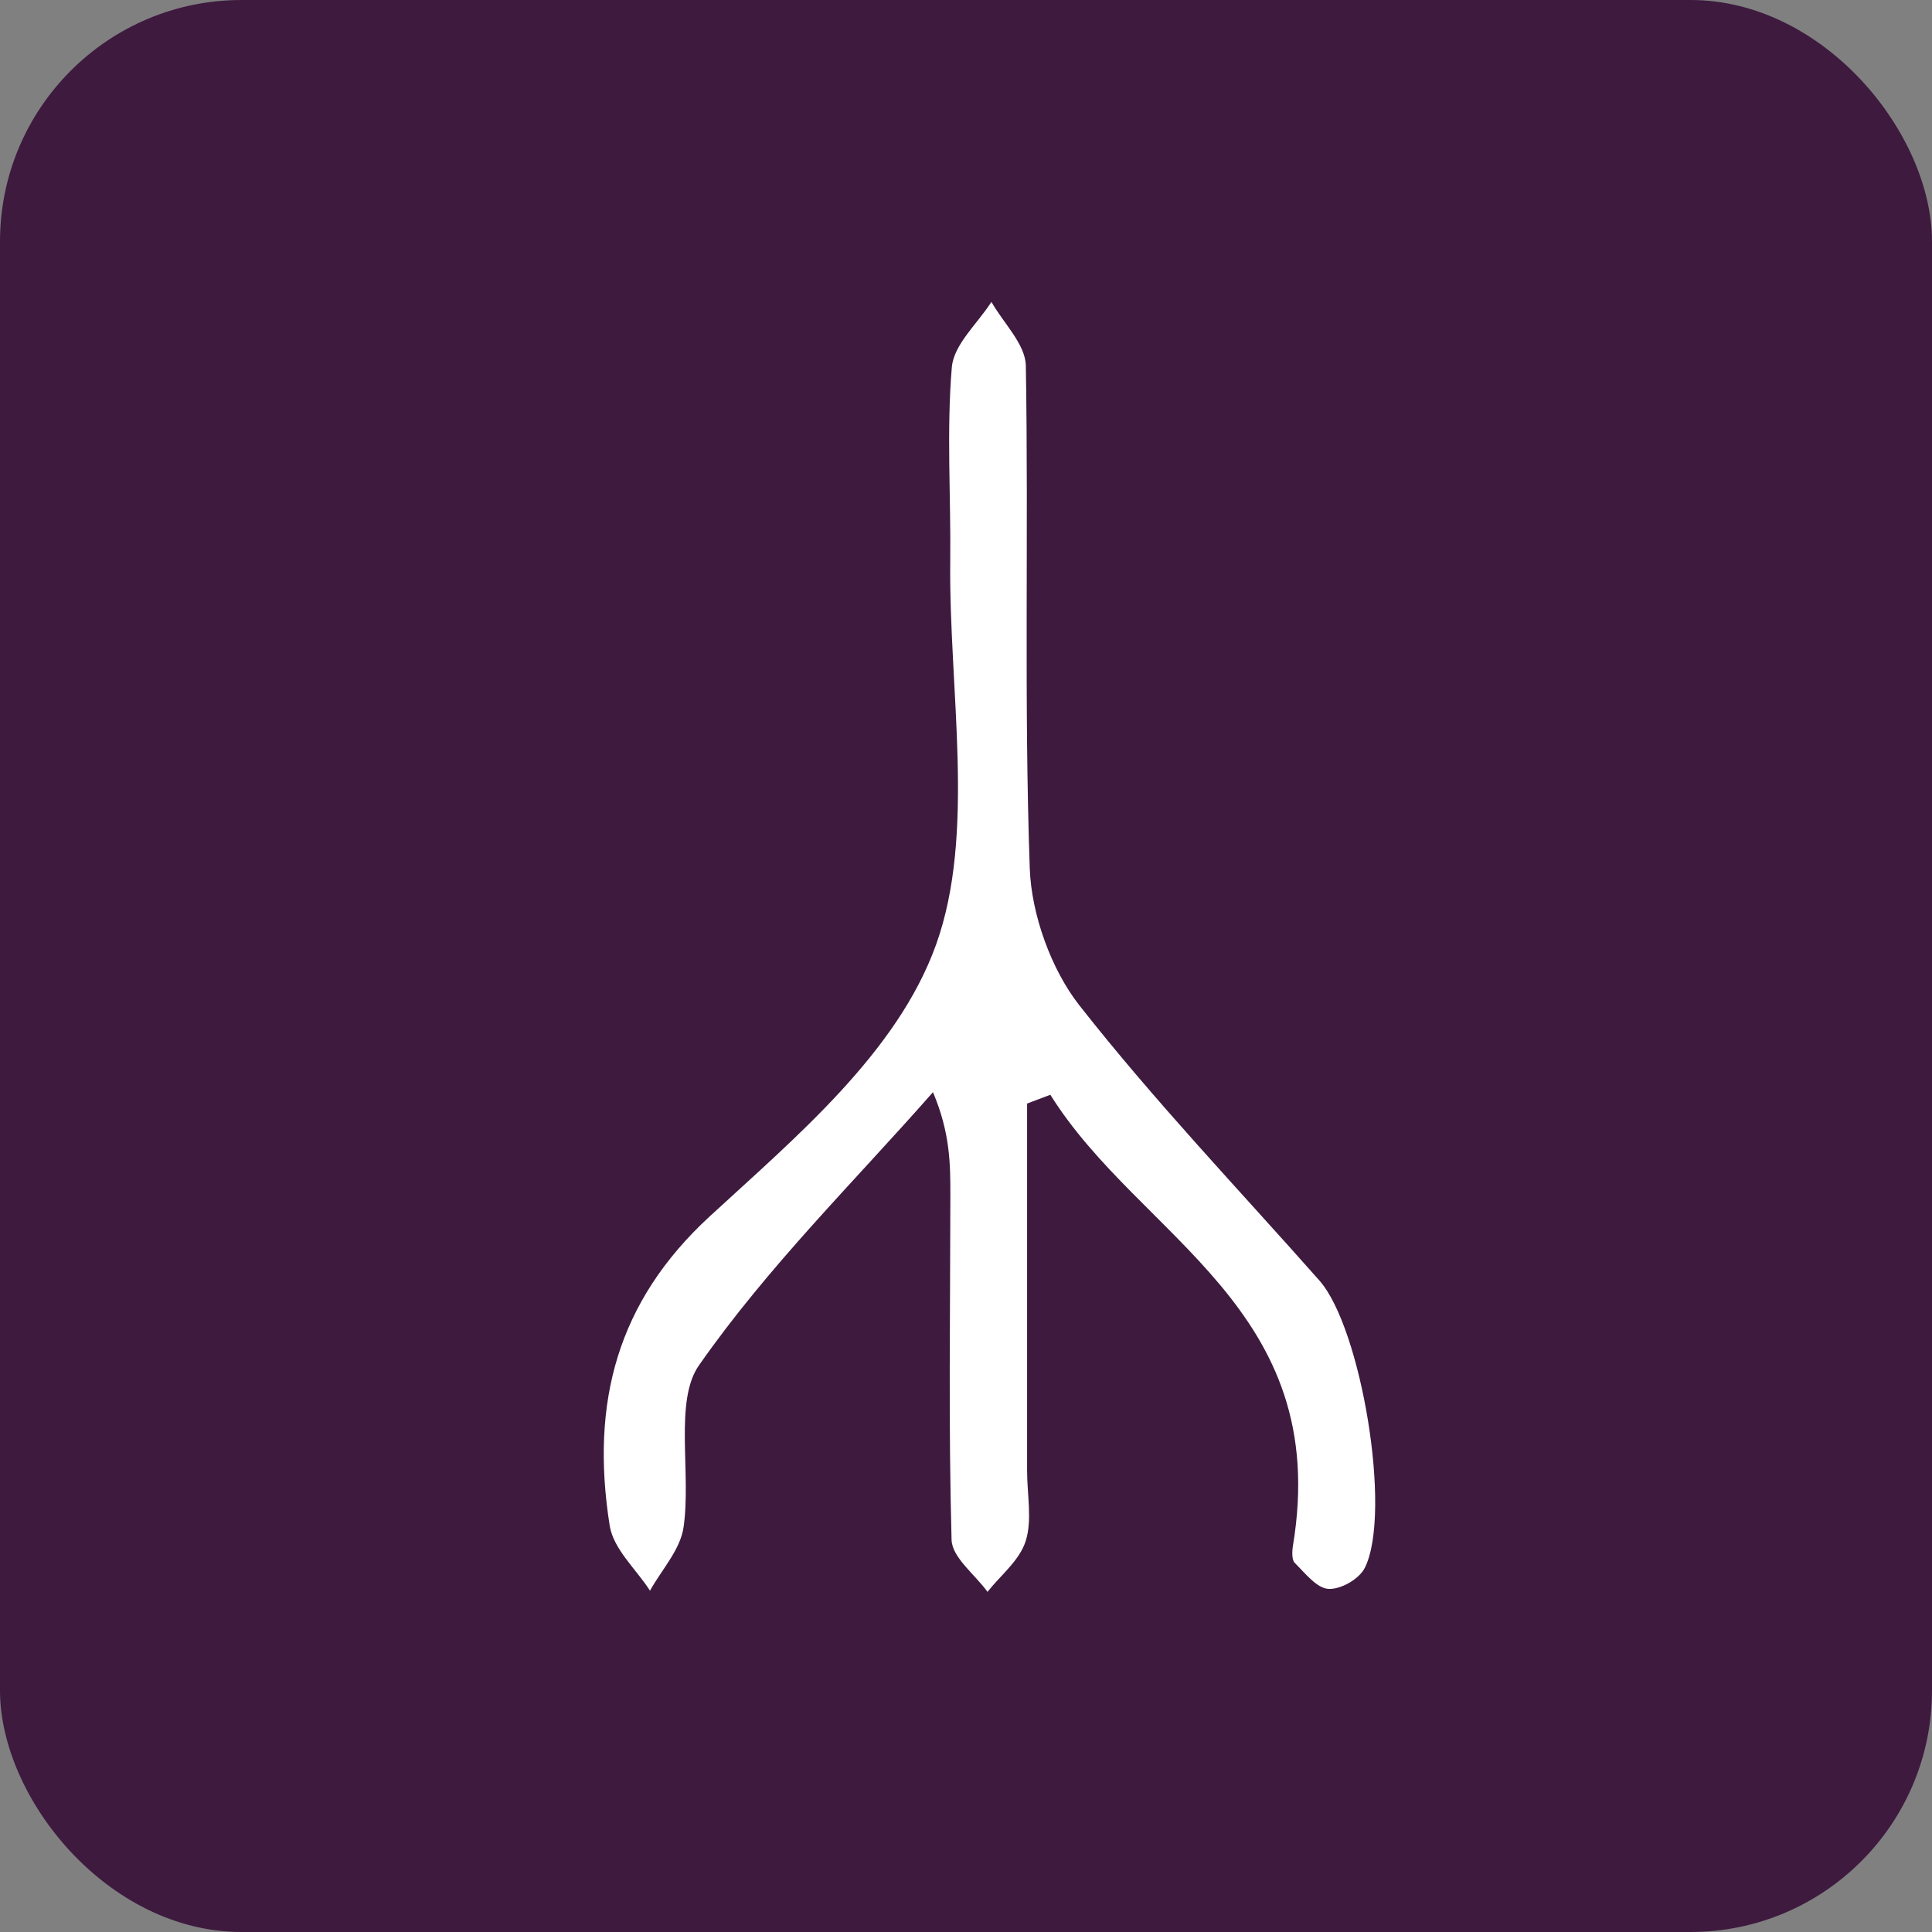
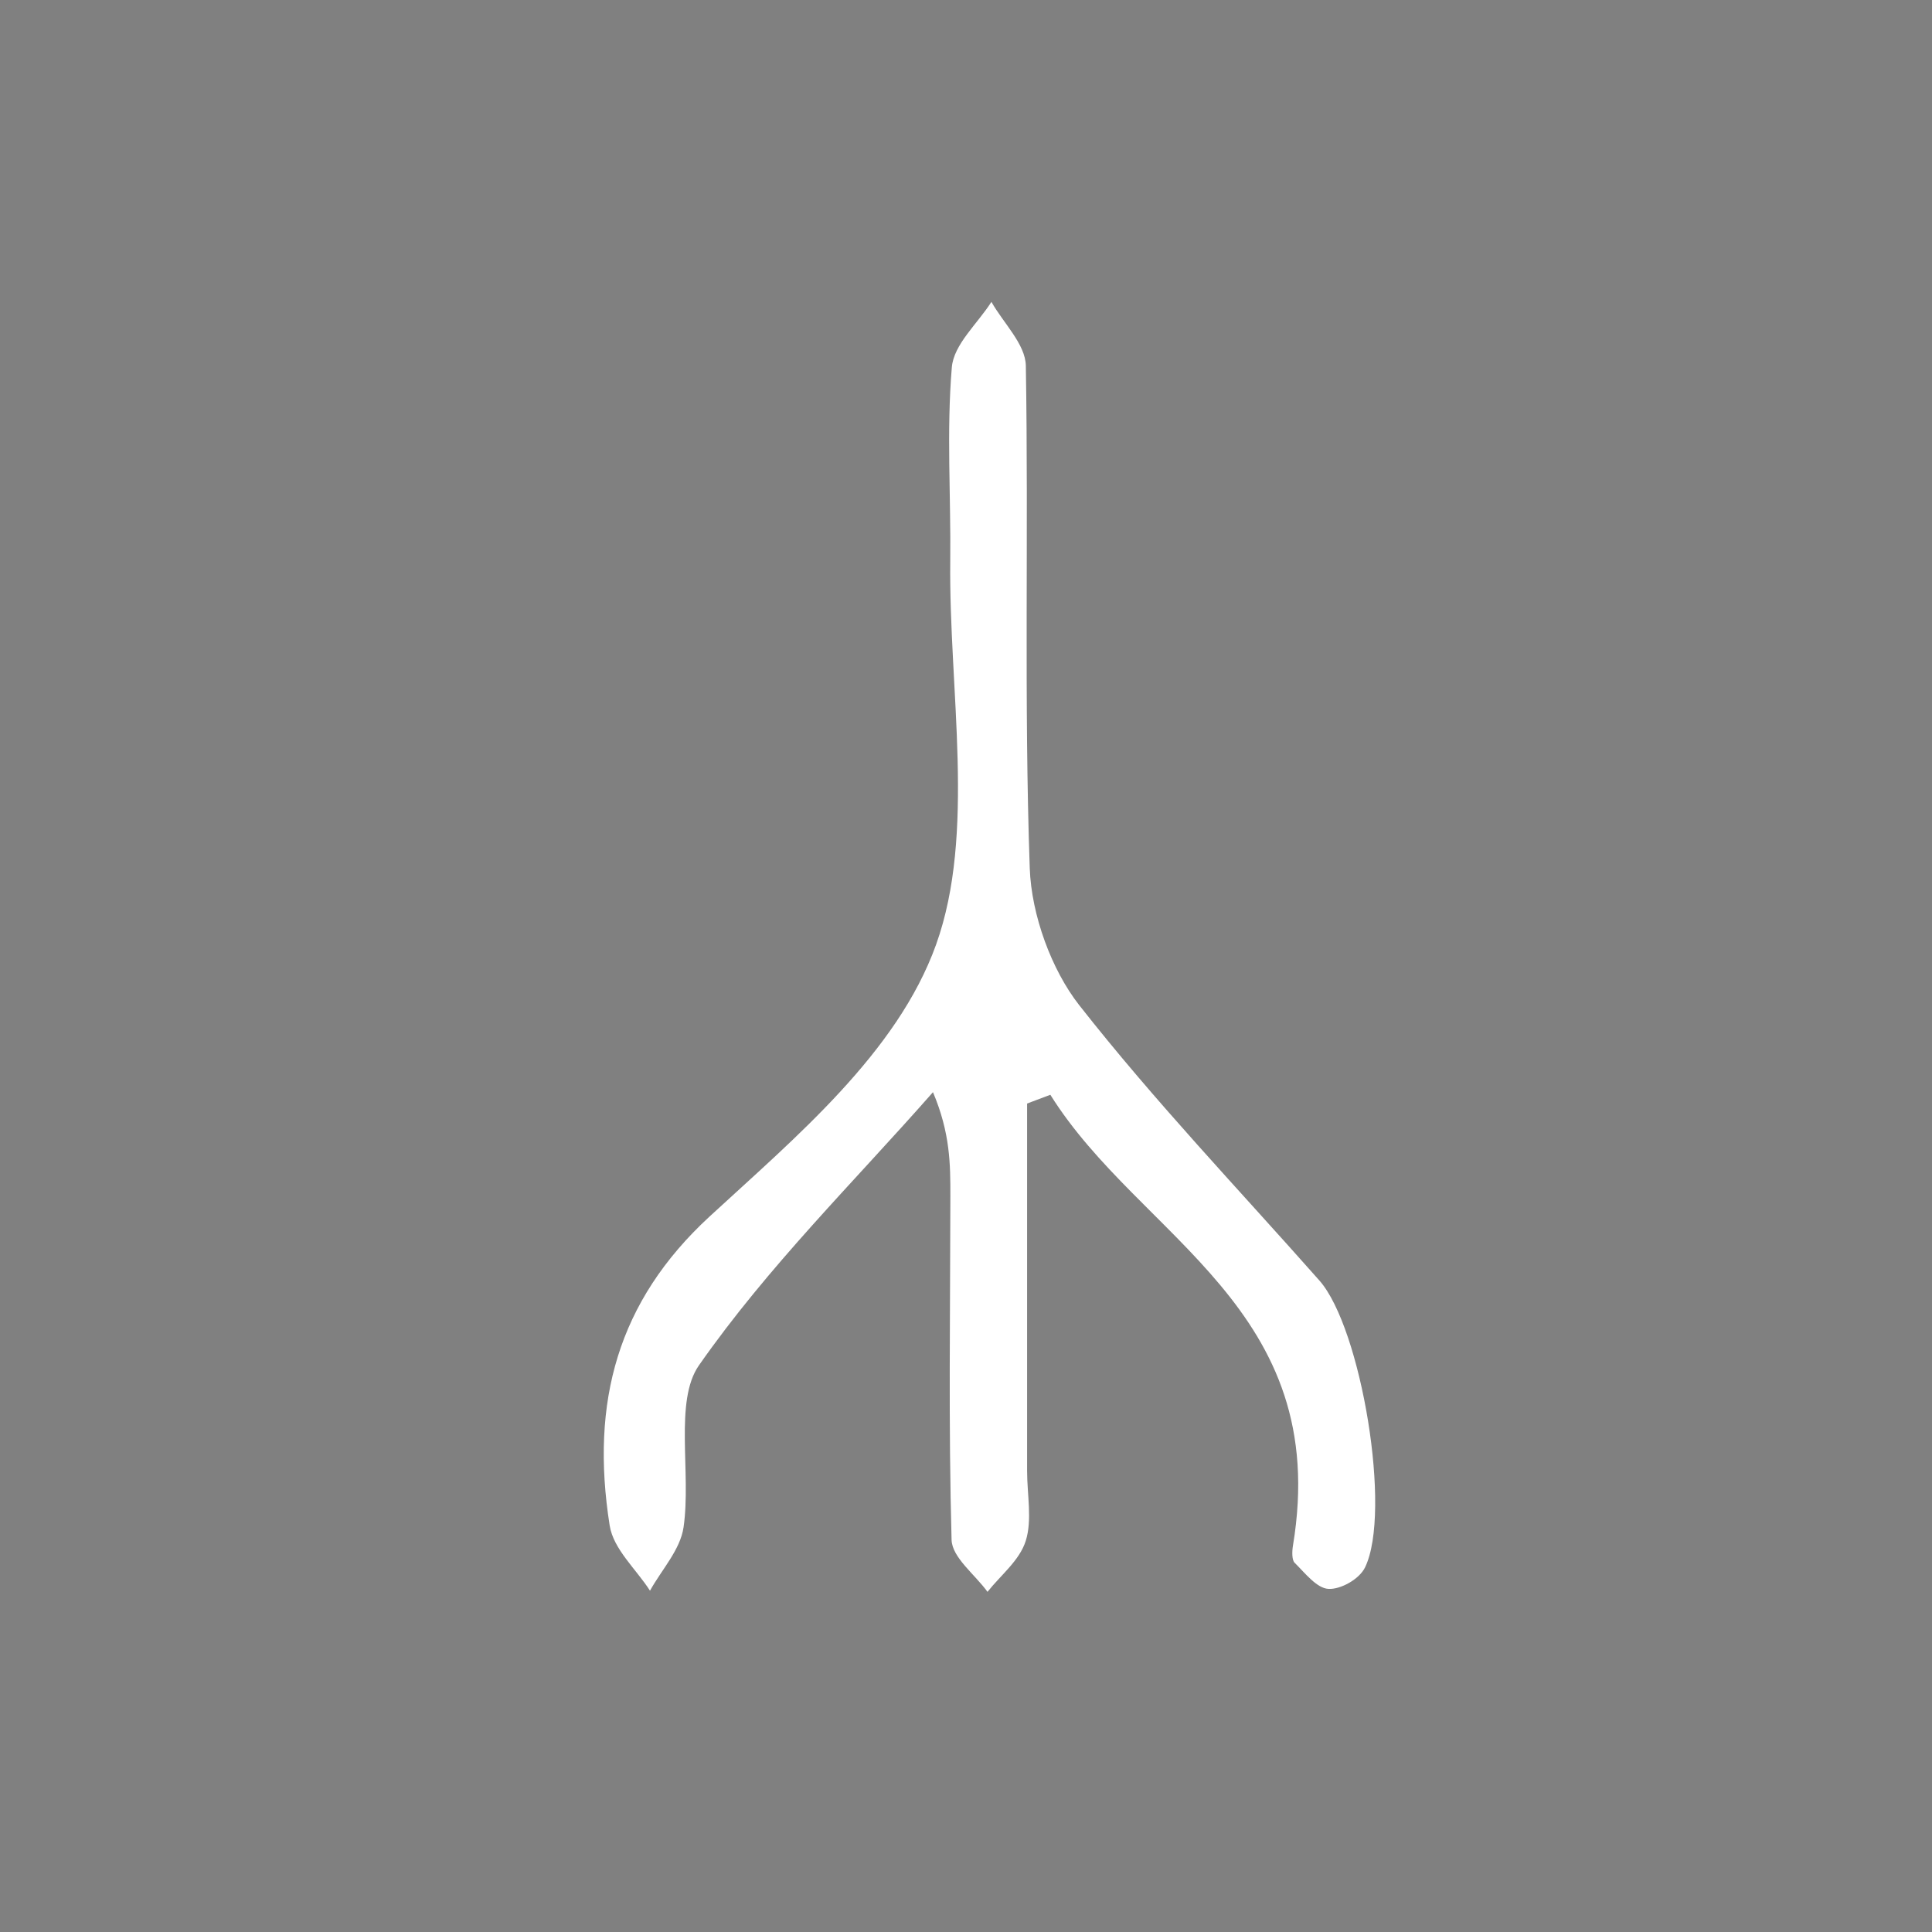
<svg xmlns="http://www.w3.org/2000/svg" width="32" height="32" viewBox="0 0 32 32">
  <rect x="0" y="0" width="32" height="32" fill="#808080" stroke="none" />
  <g fill="none" fill-rule="evenodd">
-     <rect width="32" height="32" fill="#3E1A3F" rx="4" />
    <path fill="#FFF" d="M17.012 18.278v6.086c0 .39.087.815-.023 1.159-.103.325-.413.565-.633.843-.207-.288-.587-.568-.595-.863-.052-1.897-.022-3.797-.02-5.696 0-.518 0-1.036-.288-1.717-1.311 1.49-2.73 2.884-3.876 4.524-.414.591-.125 1.782-.255 2.681-.054.375-.363.703-.556 1.052-.23-.358-.606-.687-.668-1.08-.323-2.047.133-3.714 1.653-5.116 1.42-1.309 3.11-2.713 3.753-4.504.663-1.847.211-4.213.235-6.351.012-1.072-.063-2.15.026-3.21.031-.382.427-.725.656-1.086.198.352.563.7.57 1.057.047 2.775-.032 5.553.065 8.324.027.776.362 1.684.818 2.266 1.252 1.596 2.643 3.051 3.98 4.563.692.784 1.203 3.83.755 4.752-.096.196-.404.366-.606.355-.195-.011-.387-.262-.56-.433-.047-.046-.043-.19-.028-.281.654-3.94-2.53-5.09-4.018-7.47l-.385.145" />
  </g>
</svg>